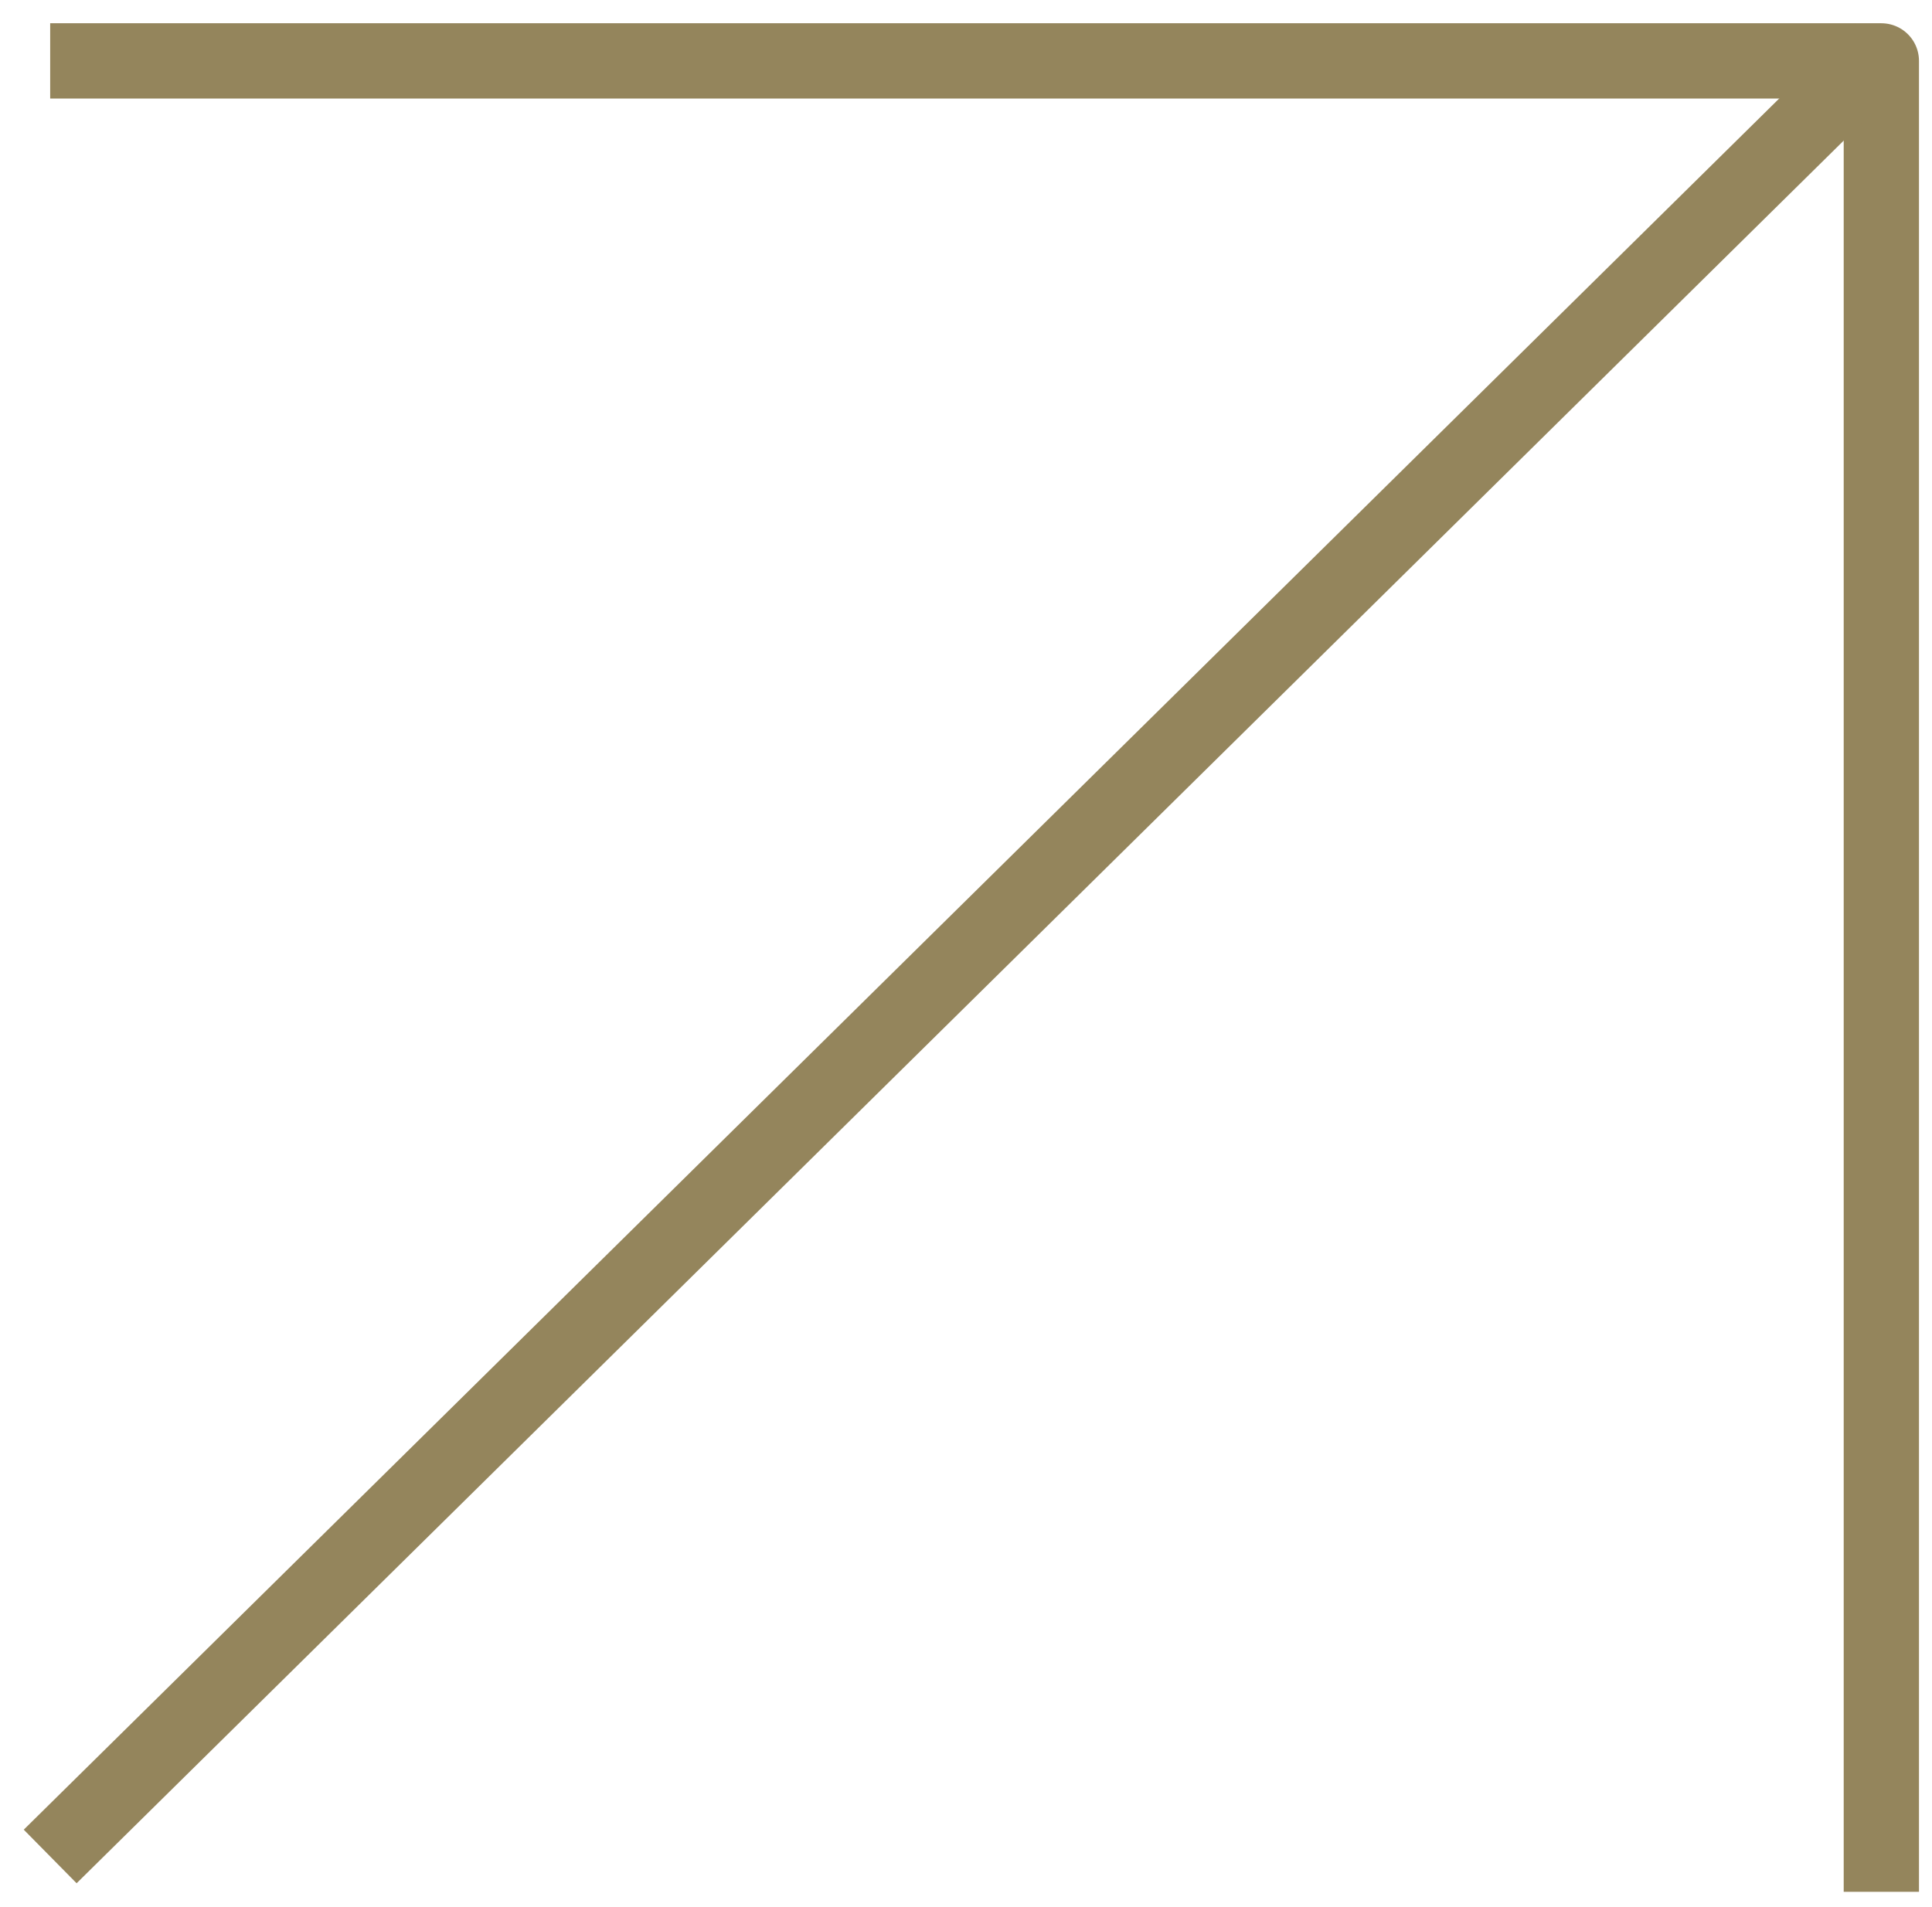
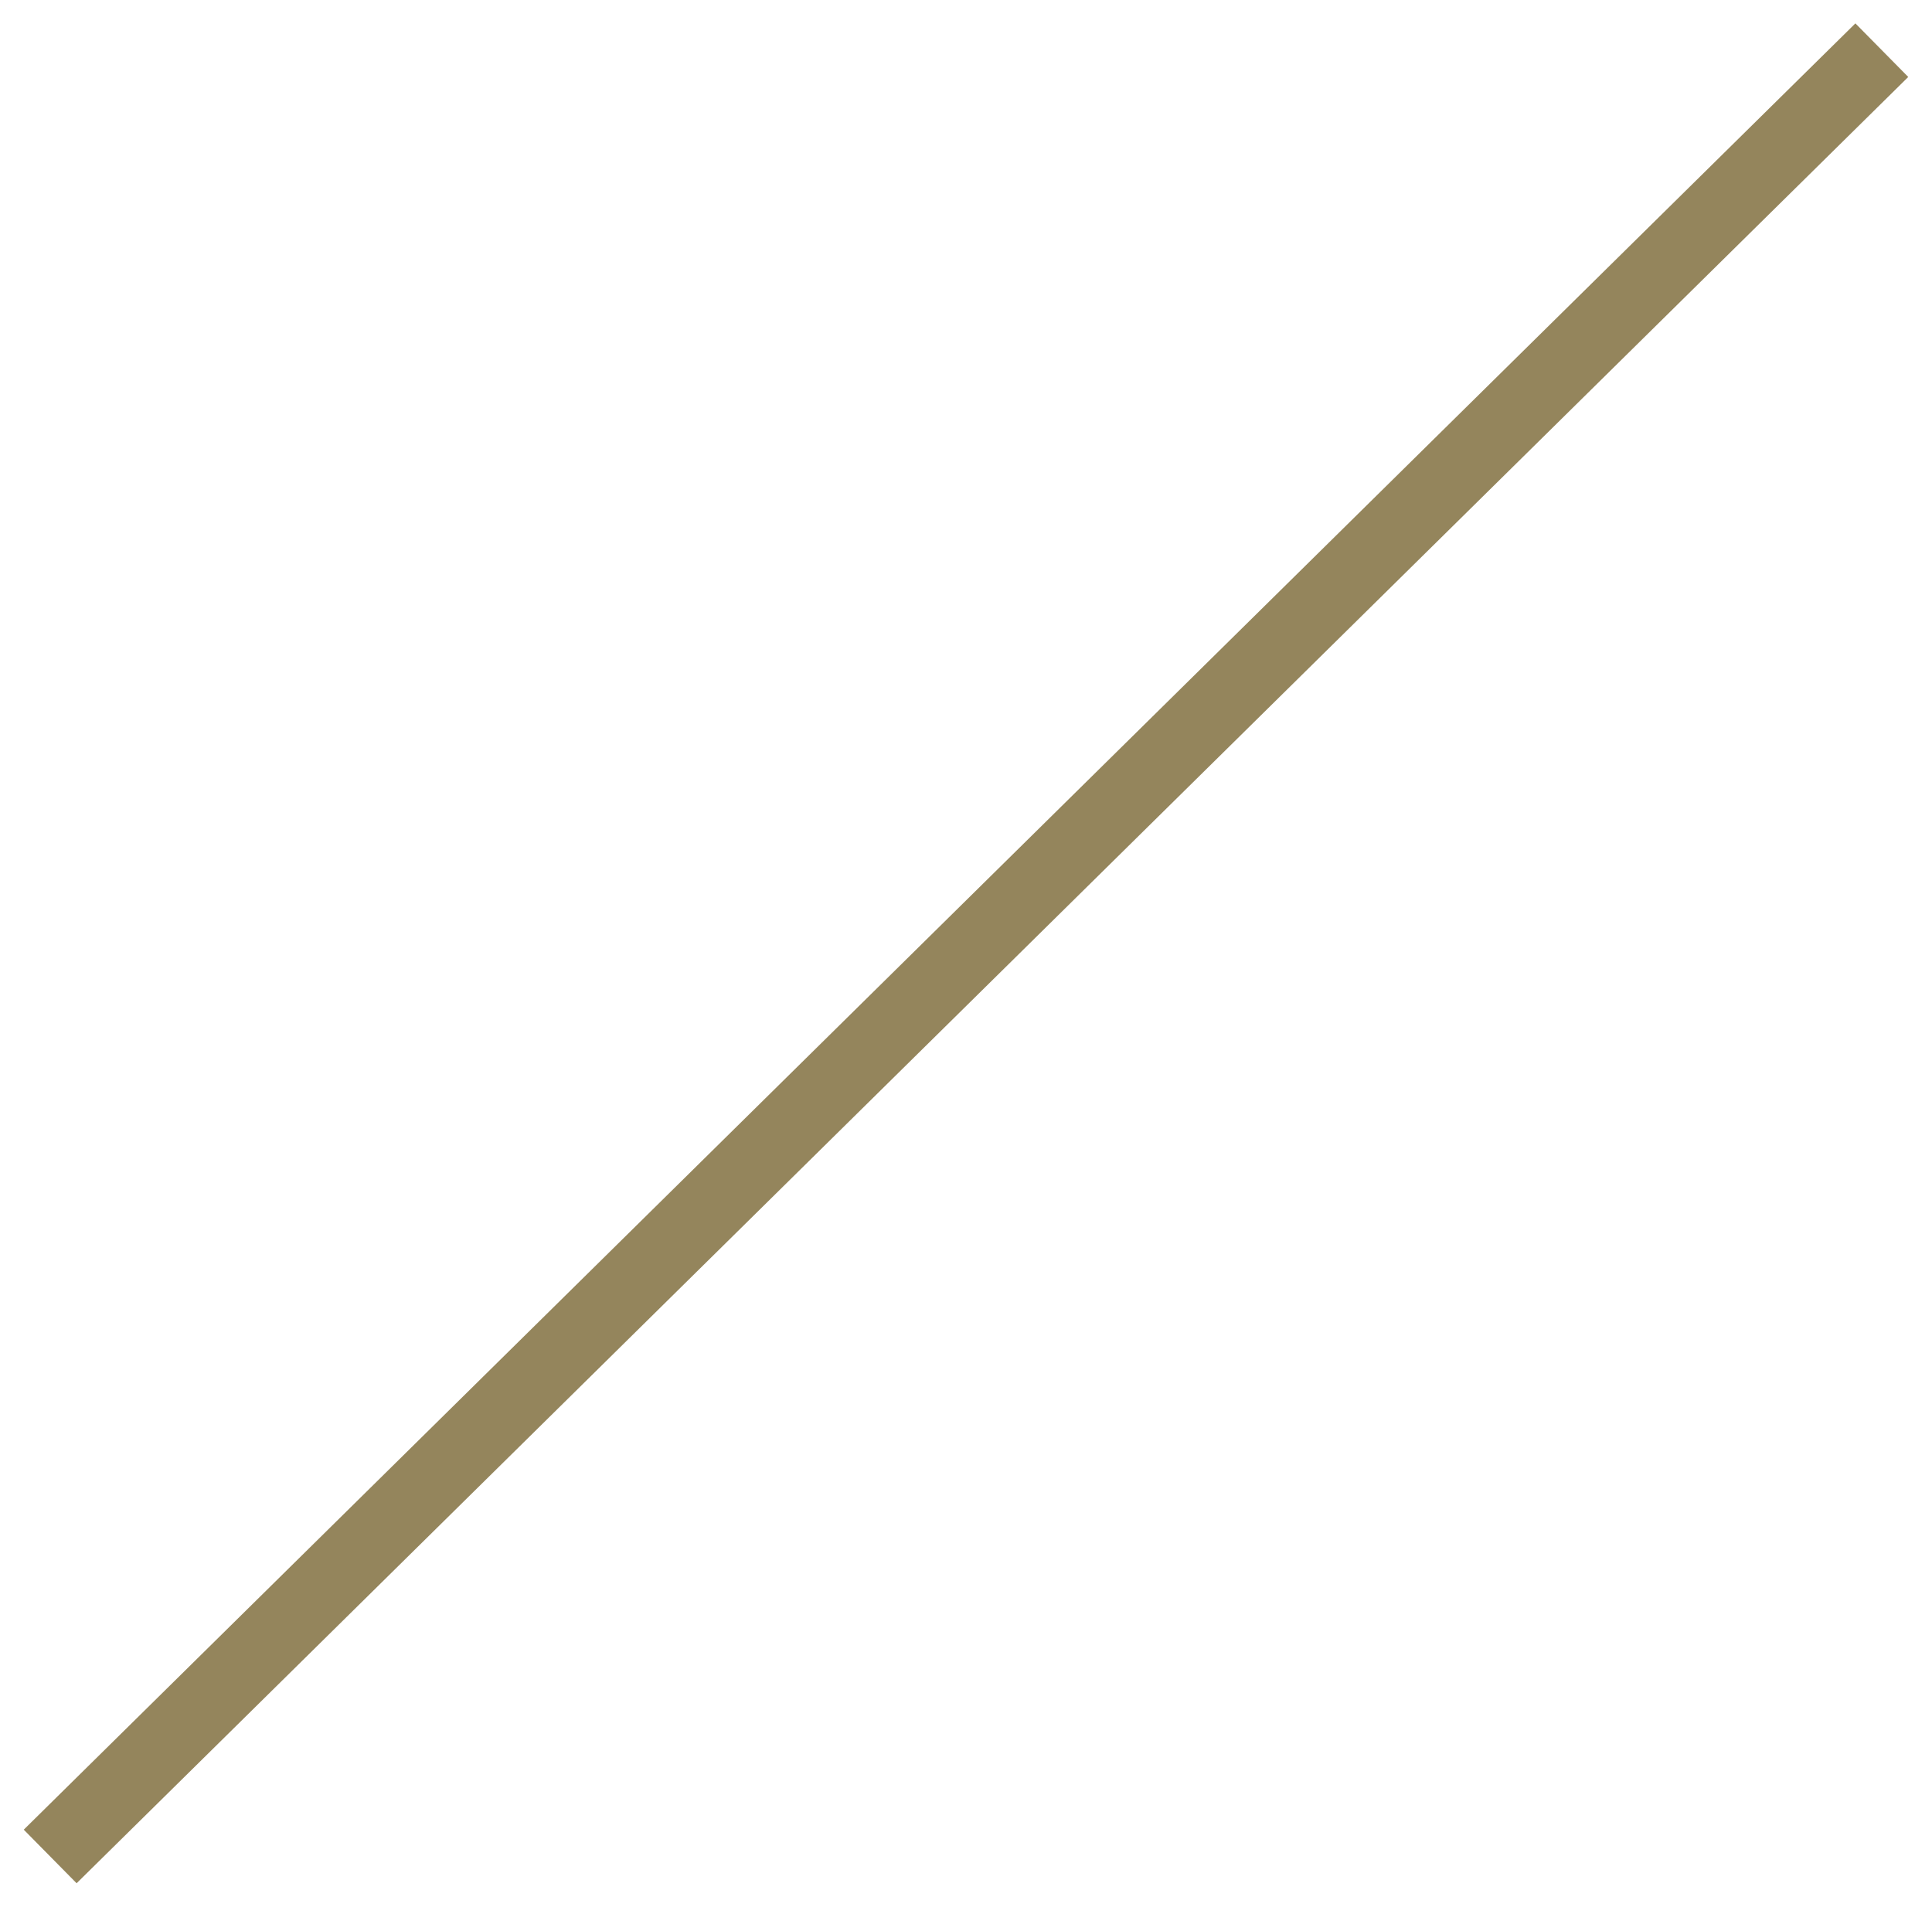
<svg xmlns="http://www.w3.org/2000/svg" width="77" height="76" viewBox="0 0 77 76" fill="none">
-   <path d="M2 2.427H74.981V75.408" stroke="#94855C" stroke-width="3" stroke-linejoin="round" />
  <path d="M75 2L2 74" stroke="#94855C" stroke-width="3" stroke-linejoin="round" />
</svg>